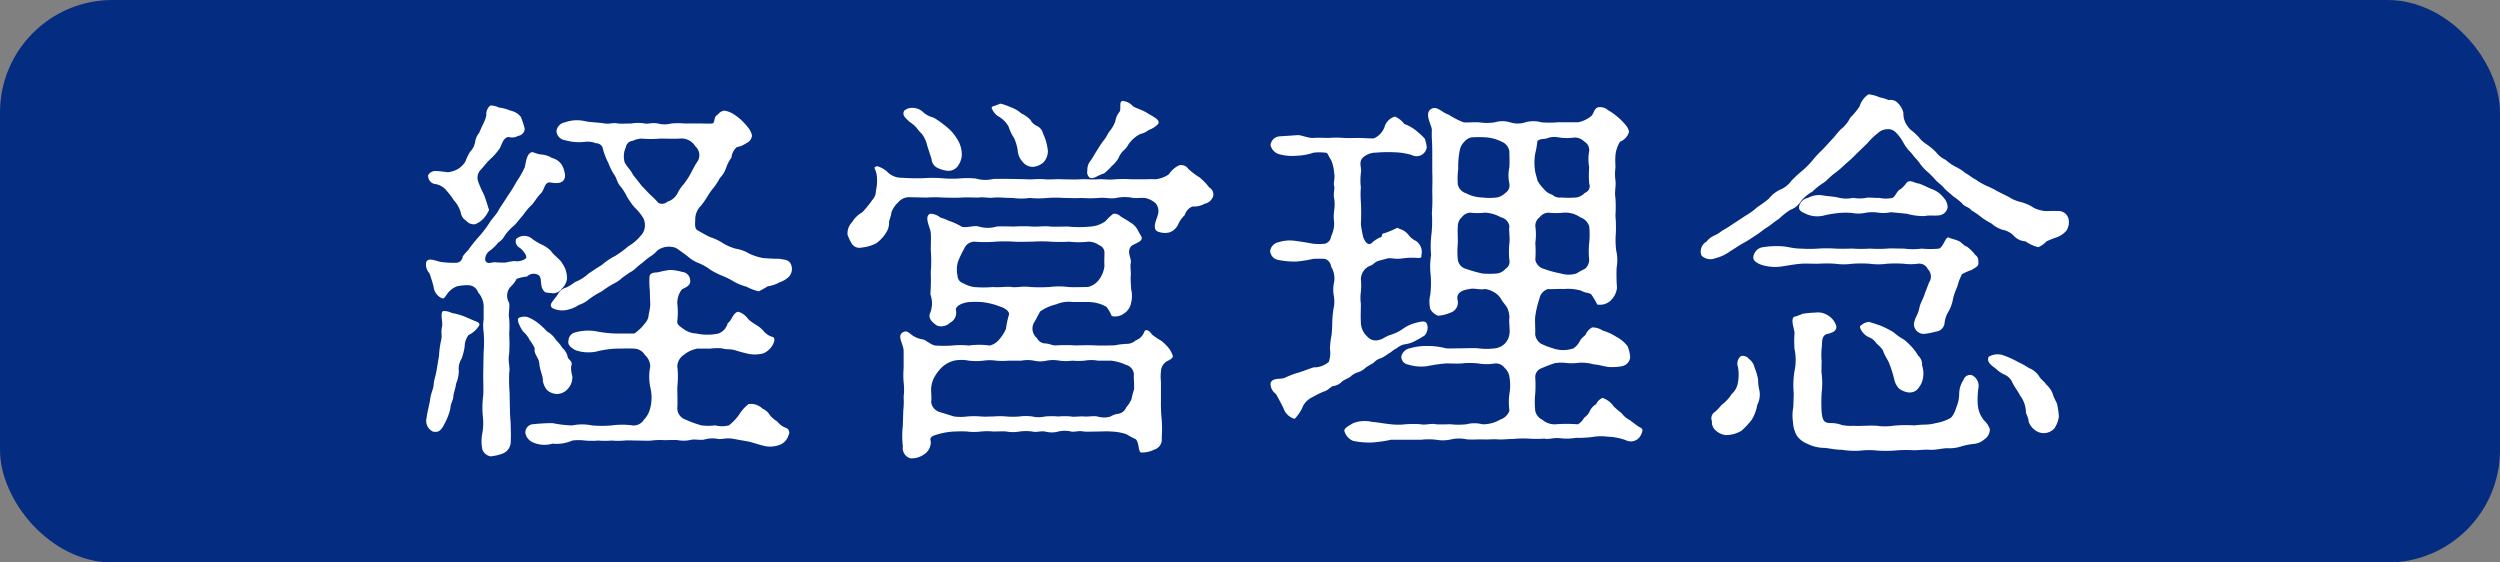
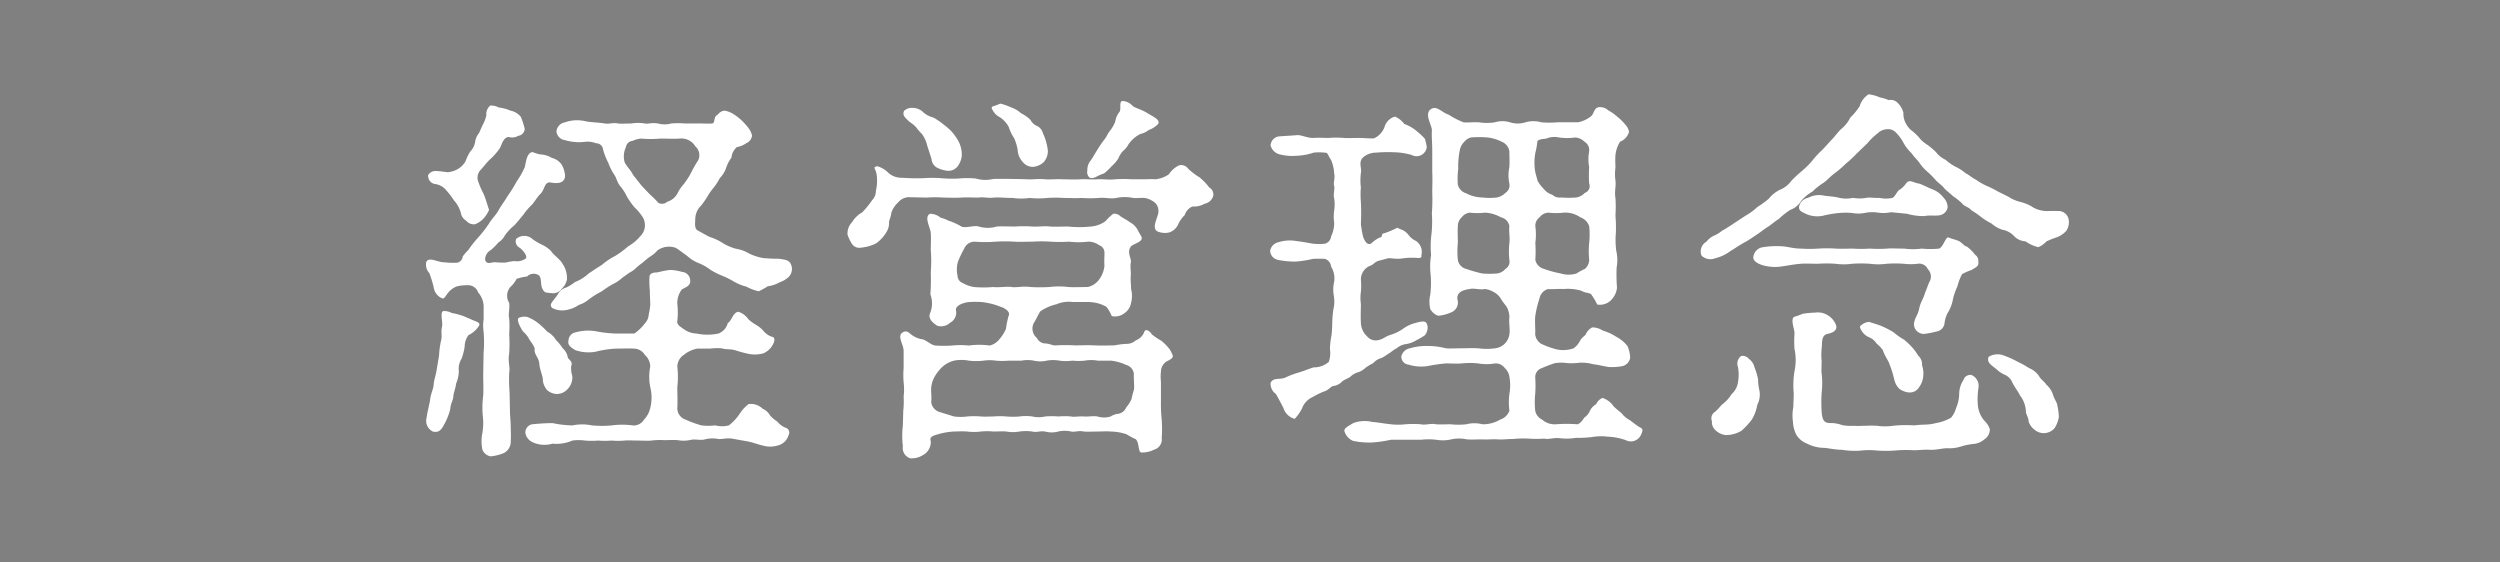
<svg xmlns="http://www.w3.org/2000/svg" id="philosophy_txt01.svg" width="200" height="45" viewBox="0 0 200 45">
  <rect x="0" y="0" width="200" height="45" fill="#808080" stroke="none" />
  <defs>
    <style>
      .cls-1 {
        fill: #042c80;
      }

      .cls-2 {
        fill: #fff;
        fill-rule: evenodd;
      }
    </style>
  </defs>
-   <rect id="長方形_20_濃いブルー" data-name="長方形 20_濃いブルー" class="cls-1" width="200" height="45" rx="9" ry="9" />
  <path id="経営理念_のコピー" data-name="経営理念 のコピー" class="cls-2" d="M554.78,536.88a6.106,6.106,0,0,0-1.085,0,2.017,2.017,0,0,1-1.054,0c-0.5-.093-0.837.062-1.054,0a3.186,3.186,0,0,0-1.085,0c-0.435,0-.776.031-1.055,0-0.434-.093-0.682.062-1.054,0-0.558-.093-1.209-0.093-1.581-0.186a2.866,2.866,0,0,0-1.612.093,0.811,0.811,0,0,0-.683.713,0.783,0.783,0,0,0,.683.713,3.942,3.942,0,0,0,1.674.124,1.831,1.831,0,0,1,.806.124,0.546,0.546,0,0,1,.558.465,5.233,5.233,0,0,0,.434,1.116,4.344,4.344,0,0,0,.465.93c0.217,0.31.186,0.528,0.465,0.9a3.791,3.791,0,0,1,.559.868,6.891,6.891,0,0,0,.589.837,4.193,4.193,0,0,1,.713.868,1.337,1.337,0,0,1,.124.713,1.182,1.182,0,0,1-.341.713,3.658,3.658,0,0,1-.992.837,7.557,7.557,0,0,1-1.055.776,5.156,5.156,0,0,0-1.054.713c-0.465.279-.713,0.465-1.054,0.682a3.363,3.363,0,0,1-1.085.682,4.349,4.349,0,0,1-.682.434,1.054,1.054,0,0,0-.683.527c-0.372.589-.775,0.806-0.465,1.116a1.757,1.757,0,0,0,1.3.124,2.4,2.4,0,0,0,.837-0.372,2.165,2.165,0,0,0,.744-0.4,6.613,6.613,0,0,1,1.085-.682,7.183,7.183,0,0,1,1.085-.682,3.148,3.148,0,0,0,.589-0.434c0.28-.186.435-0.31,0.528-0.372a2.1,2.1,0,0,0,.558-0.4,4.419,4.419,0,0,1,.5-0.4,6.16,6.16,0,0,1,.62-0.5,2.469,2.469,0,0,0,.589-0.5,1.583,1.583,0,0,1,1.457-.187c0.217,0.125.837,0.59,0.992,0.714a2.883,2.883,0,0,0,.9.527,4.281,4.281,0,0,1,.9.527,6.468,6.468,0,0,0,.93.465,6.468,6.468,0,0,1,.93.465,3.925,3.925,0,0,0,.992.4,3.68,3.68,0,0,0,.993.372,7.317,7.317,0,0,0,.713-0.4,2.571,2.571,0,0,0,.93-0.31,2.1,2.1,0,0,0,.744-0.434,0.912,0.912,0,0,0,.248-0.806c-0.124-.589-0.5-0.558-0.992-0.651a13.193,13.193,0,0,1-1.333-.062,4.645,4.645,0,0,1-1.055-.341,3.077,3.077,0,0,0-1.085-.4,3.941,3.941,0,0,1-1.023-.435,4.222,4.222,0,0,0-1.054-.5c-0.155-.062-0.744-0.4-0.93-0.5-0.279-.124-0.279-0.4-0.248-0.868a1.536,1.536,0,0,1,.465-1.147,7.1,7.1,0,0,0,.5-0.713,4.724,4.724,0,0,1,.5-0.713,4.748,4.748,0,0,0,.5-0.775,2.117,2.117,0,0,0,.5-0.807,2.987,2.987,0,0,1,.434-0.837,1.233,1.233,0,0,1,.434-0.837,1.818,1.818,0,0,0,.744-0.31,0.741,0.741,0,0,0,.465-0.62,1.577,1.577,0,0,0-.279-0.589,5.876,5.876,0,0,0-.589-0.651,4.331,4.331,0,0,0-.713-0.527,1.833,1.833,0,0,0-.62-0.218,0.726,0.726,0,0,0-.527.31c-0.4.187-.186,0.683-0.465,0.714-0.217.031-.744,0-1.085,0H554.78Zm-4,4.278c-0.155-.155-0.186-0.31-0.4-0.589a4.781,4.781,0,0,1-.4-0.558,1.74,1.74,0,0,1,.092-1.24,0.586,0.586,0,0,1,.528-0.5,2.2,2.2,0,0,1,.682-0.186,8.559,8.559,0,0,0,1.55,0c0.434,0,1.116.031,1.55,0a1.288,1.288,0,0,1,1.241.62,0.939,0.939,0,0,1,.217,1.147c-0.279.4-.527,0.93-0.651,1.147a6.349,6.349,0,0,1-.5.745,3.1,3.1,0,0,0-.5.744,1.37,1.37,0,0,1-.806.651,0.628,0.628,0,0,1-.713.093,7.073,7.073,0,0,0-.682-0.682l-0.651-.682Zm5.984,13.736a4.985,4.985,0,0,1,.961-0.031c0.4,0.124.62,0.031,1.085,0.155a9.693,9.693,0,0,0,1.178.31,2.6,2.6,0,0,0,1.086-.062,1.559,1.559,0,0,0,.806-0.806c0.124-.279.093-0.5-0.155-0.527a1.51,1.51,0,0,1-.682-0.5,2.577,2.577,0,0,0-.589-0.465,3.12,3.12,0,0,1-.59-0.434,1.565,1.565,0,0,0-.775-0.589c-0.434,0-.558.744-0.868,0.9a1.2,1.2,0,0,1-.744.837,4.225,4.225,0,0,1-1.767,0,1.824,1.824,0,0,1-.993-0.341c-0.4-.279-0.589-0.4-0.527-0.713a5.815,5.815,0,0,0,0-1.272,1.758,1.758,0,0,1,.341-1.178c0.093-.124.776-0.248,0.682-0.775a0.7,0.7,0,0,0-.651-0.651,3.647,3.647,0,0,0-.961-0.155,6.619,6.619,0,0,0-.961.186c-0.155.031-.62-0.031-0.682,0.341a7.363,7.363,0,0,0,.031,1.147c0,0.5.031,0.806,0.031,1.147a5.359,5.359,0,0,1-.124.745,1.094,1.094,0,0,1-.31.713,3.584,3.584,0,0,1-.837.806h-1.52a9.64,9.64,0,0,1-1.581-.186,3.8,3.8,0,0,0-1.612.093,0.691,0.691,0,0,0-.558.682c-0.062.248,0.062,0.465,0.558,0.744a3.233,3.233,0,0,0,1.612.124,8.041,8.041,0,0,1,1.581-.248c0.527,0,.962-0.031,1.52,0a1.025,1.025,0,0,1,.837.5,1.27,1.27,0,0,1,.434.93,4.185,4.185,0,0,0,0,1.644,3.4,3.4,0,0,1,0,1.674,1.951,1.951,0,0,1-.5.93,0.954,0.954,0,0,1-.9.465,6.063,6.063,0,0,0-1.675,0,8.946,8.946,0,0,1-1.581,0,3.873,3.873,0,0,0-1.581,0,8.84,8.84,0,0,1-1.582-.186c-0.4,0-1.023.031-1.612,0.093a0.664,0.664,0,0,0-.558.713,1.012,1.012,0,0,0,.558.714,2.243,2.243,0,0,0,1.612.124,3.12,3.12,0,0,0,1.582-.248,3.688,3.688,0,0,1,1.023,0,6.156,6.156,0,0,0,1.054,0,6.171,6.171,0,0,0,1.054,0,5.986,5.986,0,0,0,1.055,0c0.248-.032.651,0,1.054,0,0.248,0,.868.03,1.085,0a5.984,5.984,0,0,1,1.054-.032c0.341,0,.713-0.031,1.054,0a2.6,2.6,0,0,0,1.086-.031c0.31-.062.806,0.063,1.085-0.031a2.491,2.491,0,0,1,1.085-.031c0.279,0.031.651-.093,1.085-0.031l1.209,0.217c0.4,0.063.745,0.218,1.272,0.342a2.061,2.061,0,0,0,1.147,0,1.187,1.187,0,0,0,.9-0.838,0.4,0.4,0,0,0-.155-0.558,1.571,1.571,0,0,1-.744-0.527,2.469,2.469,0,0,1-.589-0.5,1.251,1.251,0,0,0-.589-0.527,1.342,1.342,0,0,0-1.117-.372,2.932,2.932,0,0,0-.713.775,3.91,3.91,0,0,1-.868.93,2.144,2.144,0,0,1-1.085,0,4.481,4.481,0,0,1-1.116,0,8.89,8.89,0,0,1-1.272-.465,0.953,0.953,0,0,1-.651-0.93c0.031-.465,0-0.992,0-1.674a7.283,7.283,0,0,0,0-1.644,1.134,1.134,0,0,1,.527-0.93,2.34,2.34,0,0,1,1.086-.5h0.961ZM534.255,541a0.656,0.656,0,0,0,.5.714,1.41,1.41,0,0,1,.961.527,5.7,5.7,0,0,1,.589.775,2.525,2.525,0,0,1,.558.992,0.905,0.905,0,0,0,.434.651,0.789,0.789,0,0,0,.713.279,1.892,1.892,0,0,0,.682-0.465,2.56,2.56,0,0,0,.434-0.682c-0.093-.248-0.279-0.93-0.434-1.271a7.342,7.342,0,0,1-.434-0.992,0.9,0.9,0,0,1,.186-0.931c0.186-.186.434-0.527,0.713-0.806a5.087,5.087,0,0,0,.807-0.9c0.155-.217.279-0.93,0.744-0.93a0.946,0.946,0,0,0,.744-0.093,0.6,0.6,0,0,0,.527-0.558,7,7,0,0,0-.31-0.961,1.417,1.417,0,0,0-.837-0.5,3.211,3.211,0,0,0-.93-0.248,1.28,1.28,0,0,0-.683-0.155,0.893,0.893,0,0,0-.31.776,2.886,2.886,0,0,1-.279.744c-0.093.186-.248,0.558-0.31,0.682a1.388,1.388,0,0,0-.31.713,1.444,1.444,0,0,1-.4.775,4.415,4.415,0,0,0-.372.775,1.712,1.712,0,0,1-.682.651,1.994,1.994,0,0,1-.744.217c-0.248-.031-0.651-0.093-0.868-0.093A0.693,0.693,0,0,0,534.255,541Zm2.821,11.287a5.714,5.714,0,0,0-.93-0.248,1.368,1.368,0,0,0-.682-0.156c-0.279.093-.031,0.9-0.093,1.21-0.124.527,0.031,0.744-.093,1.178a7.3,7.3,0,0,0-.155,1.178l-0.186,1.116c-0.093.589-.217,0.776-0.248,1.241,0,0.248-.248.744-0.279,1.178-0.031.248-.249,1.085-0.279,1.426a0.951,0.951,0,0,0,.5,1.116c0.434,0.093.651-.062,0.93-0.62a4.792,4.792,0,0,0,.465-1.209c0.031-.465.217-0.62,0.248-1.023,0-.217.155-0.527,0.217-0.993a2.765,2.765,0,0,0,.217-0.992,1.5,1.5,0,0,1,.217-0.992,4.856,4.856,0,0,0,.248-0.961,1.571,1.571,0,0,1,.31-0.93,2.012,2.012,0,0,0,.837-0.744c0.124-.217-0.124-0.31-0.372-0.4Zm4.775,1.24a2.133,2.133,0,0,1,.527.682,3.4,3.4,0,0,1,.4.651c-0.093.5,0.341,0.713,0.372,1.271,0.031,0.465.31,0.992,0.279,1.334a1.5,1.5,0,0,0,.341.744,1.244,1.244,0,0,0,.744.31,1.165,1.165,0,0,0,.931-0.434,1.338,1.338,0,0,0,.341-0.992,2.228,2.228,0,0,1-.093-0.807c0.186-.4-0.279-0.527-0.279-0.744a1.261,1.261,0,0,0-.4-0.682,3.674,3.674,0,0,0-.528-0.651,1.9,1.9,0,0,0-.713-0.682,6.2,6.2,0,0,0-.806-0.744,3.34,3.34,0,0,0-.806-0.434,1.184,1.184,0,0,0-.62.062C541.262,552.507,541.6,553.158,541.851,553.53Zm-3.163-.961a3.32,3.32,0,0,0,0,.961,10.435,10.435,0,0,1,0,1.705l-0.031,1.705c0,0.652.031,1.272,0,1.706a7.652,7.652,0,0,0-.031,1.674,4.61,4.61,0,0,1-.031,1.3,3.259,3.259,0,0,0,0,1.365,0.872,0.872,0,0,0,.651.527,3.735,3.735,0,0,0,1.024-.248,1.018,1.018,0,0,0,.589-0.993c0.031-.465,0-0.806,0-1.085,0-.465-0.062-0.9-0.062-1.24l-0.031-1.55a13.665,13.665,0,0,1-.031-1.551c0.093-.527-0.124-0.93,0-1.55a13.4,13.4,0,0,0,0-1.581,8.275,8.275,0,0,0,0-1.24c-0.093-.342.062-0.745,0-1.241a1.074,1.074,0,0,1,.093-1.271,2.209,2.209,0,0,0,.5-0.651,3.656,3.656,0,0,1,.837-0.186,0.738,0.738,0,0,1,.837-0.155c0.4,0.155.186,0.775,0.4,1.147,0.186,0.372.341,0.279,0.744,0.341a0.851,0.851,0,0,0,.807-0.372,1.353,1.353,0,0,0,.4-0.713,2,2,0,0,0-.372-1.3c-0.124-.279-0.745-0.713-0.9-0.992a2.486,2.486,0,0,0-.651-0.466,5,5,0,0,1-.806-0.465,0.986,0.986,0,0,0-1.333-.031,0.565,0.565,0,0,0,.248.683c0.217,0.124.744,0.713,0.5,0.9a1.256,1.256,0,0,1-.9.186,5.741,5.741,0,0,0-.713.124,7.554,7.554,0,0,1-.837-0.031c-0.155,0-.373.062-0.466,0.062a0.3,0.3,0,0,1-.31-0.341,0.864,0.864,0,0,1,.434-0.682,3.869,3.869,0,0,0,.621-0.621,1.363,1.363,0,0,0,.5-0.527,3.744,3.744,0,0,1,.775-0.837c0.341-.372.341-0.4,0.713-0.837a5.411,5.411,0,0,1,.713-0.837c0.155-.155.4-0.589,0.682-0.868,0.341-.341.279-0.868,0.713-0.9,0.124,0,1.21.31,1.241-.528a2.029,2.029,0,0,0-.279-0.9,1.3,1.3,0,0,0-.776-0.527,1.869,1.869,0,0,0-.9-0.279,2.513,2.513,0,0,1-.62-0.186c-0.5,0-.558.868-0.651,1.209a6.924,6.924,0,0,1-.651,1.148,10.891,10.891,0,0,1-.713,1.147c-0.279.465-.558,0.837-0.713,1.116-0.186.372-.558,0.713-0.776,1.085a9.214,9.214,0,0,1-.837,1.085,10.452,10.452,0,0,0-.837,1.055,3.94,3.94,0,0,0-.434.5,0.555,0.555,0,0,1-.434.5,6.314,6.314,0,0,1-1.054-.031c-0.527,0-1.209-.465-1.427-0.031a0.991,0.991,0,0,0,.249.9,10.343,10.343,0,0,1,.341,1.116,1.121,1.121,0,0,0,.682.9c0.155,0.031.186-.062,0.372-0.31a1.682,1.682,0,0,1,.806-0.651,3.922,3.922,0,0,1,.868-0.093,0.859,0.859,0,0,1,.837.589,1.723,1.723,0,0,1,.434,1.209v0.962Zm35.837-12.837a0.844,0.844,0,0,0,.434.682,2.456,2.456,0,0,0,.806.248,0.926,0.926,0,0,0,.837-0.341,1.7,1.7,0,0,0,.341-0.868,2.326,2.326,0,0,0-.434-1.426,3.537,3.537,0,0,0-.465-0.589,5.425,5.425,0,0,0-.589-0.5,5.82,5.82,0,0,0-.775-0.528,1.935,1.935,0,0,1-.9-0.5,1.245,1.245,0,0,0-.838-0.279,0.883,0.883,0,0,0-.62.248c-0.155.372,0.093,0.527,0.434,0.869a2.618,2.618,0,0,1,.558.465,3.547,3.547,0,0,0,.435.5,2.5,2.5,0,0,1,.434.961Zm4.9-4.217a0.13,0.13,0,0,0-.093.124,1.379,1.379,0,0,0,.5.651,2.127,2.127,0,0,1,.868.869,3.434,3.434,0,0,0,.434.9,4.162,4.162,0,0,1,.279.93,1.489,1.489,0,0,0,.372.93,1.049,1.049,0,0,0,.837.434,1.441,1.441,0,0,0,.868-0.372,1.36,1.36,0,0,0,.341-0.9,4.375,4.375,0,0,0-.4-1.426,0.876,0.876,0,0,0-.434-0.558,1.078,1.078,0,0,1-.558-0.5,2.652,2.652,0,0,0-.744-0.527,2.42,2.42,0,0,0-.868-0.5,4.16,4.16,0,0,0-.806-0.279A4.52,4.52,0,0,1,579.424,535.515Zm7.565,5.116a0.585,0.585,0,0,0,.186.589c0.372,0.124.527-.155,1.147-0.341a5.269,5.269,0,0,0,.62-0.589,2.645,2.645,0,0,0,.528-0.62,1.907,1.907,0,0,1,.372-0.589,1.713,1.713,0,0,0,.434-0.527,2.516,2.516,0,0,1,.961-0.837,1.527,1.527,0,0,0,.651-0.31,1.94,1.94,0,0,0,.775-0.5c0.155-.341-0.4-0.558-0.9-0.869-0.372-.248-1.054-0.434-1.147-0.558a1.194,1.194,0,0,0-.837-0.4c-0.279.093-.062,0.62-0.217,0.869a1.59,1.59,0,0,0-.342.775,2.772,2.772,0,0,1-.4.713c-0.186.217-.217,0.372-0.434,0.682a7.053,7.053,0,0,0-.558.806c-0.279.434-.31,0.527-0.558,0.9A1.157,1.157,0,0,0,586.989,540.631Zm0.217,10.542a2.823,2.823,0,0,1,1.3.372,2.92,2.92,0,0,1,.434.745,1.191,1.191,0,0,0,.993-0.217,1.271,1.271,0,0,0,.558-0.869,2.129,2.129,0,0,0,0-1.054c0-.248-0.062-0.775-0.031-1.054,0.031-.372-0.062-0.775,0-1.054,0.093-.341-0.341-0.837,0-1.3,0.155-.248,1.085-0.372.837-0.837-0.062-.124-0.155-0.248-0.279-0.5a1.486,1.486,0,0,0-.62-0.62c-0.248-.186-0.558-0.341-0.744-0.465a0.709,0.709,0,0,0-.59-0.217,3.907,3.907,0,0,0-.62.589,2.291,2.291,0,0,1-1.178.434,8.993,8.993,0,0,1-1.829,0c-0.5,0-1.116.031-1.427,0-0.465-.062-0.961.031-1.426,0a10.941,10.941,0,0,0-1.426,0c-0.341,0-1.116-.031-1.426,0a2.483,2.483,0,0,1-1.427,0c-0.372-.124-1.054.155-1.395,0a4.69,4.69,0,0,0-1.023-.465,3.171,3.171,0,0,0-.651-0.248,1.292,1.292,0,0,0-.837-0.31c-0.5.248,0.031,1.116,0.062,1.519,0.031,0.465,0,1.055,0,1.364a11.617,11.617,0,0,1,0,1.8,17.232,17.232,0,0,1-.031,1.767,2.085,2.085,0,0,1-.031,1.52c-0.062.155-.155,0.527,0.589,0.992a1.04,1.04,0,0,0,1.023-.248,0.9,0.9,0,0,0,.465-0.993c-0.062-.341.5-0.589,0.992-0.651a6.7,6.7,0,0,1,1.116,0,5.585,5.585,0,0,1,1.458.372c0.341,0.093.806,0.4,0.651,0.713a6.979,6.979,0,0,0-.217,1.055,3.229,3.229,0,0,1-.558.868,1.38,1.38,0,0,1-.744.465,6.021,6.021,0,0,0-1.675,0,6.369,6.369,0,0,0-1.333,0,9.423,9.423,0,0,1-1.333,0c-0.341-.031-0.775-0.465-1.054-0.5a1.849,1.849,0,0,1-.683-0.248c-0.341-.186-0.5-0.527-0.868-0.31-0.5.279,0.062,0.961,0.062,1.488v1.364a7.051,7.051,0,0,0,0,1.148,4.725,4.725,0,0,1,0,1.147,6.793,6.793,0,0,1-.031,1.147c0,0.248-.031.93-0.031,1.147a7.089,7.089,0,0,0,0,1.674,0.857,0.857,0,0,0,.589.962,1.649,1.649,0,0,0,1.055-.279,1.17,1.17,0,0,0,.589-1.086c-0.124-.341.155-0.434,0.589-0.558a5.449,5.449,0,0,1,1.271-.217c0.155,0,.62-0.031,1.054,0a4.168,4.168,0,0,0,1.085,0,5.416,5.416,0,0,1,1.024,0c0.217,0,.837-0.031,1.023,0a3,3,0,0,0,1.054,0,3.751,3.751,0,0,1,1.023,0c0.341,0.093.589-.062,1.023,0a2,2,0,0,0,1.055,0,2.262,2.262,0,0,1,1.023,0c0.341,0.062.558-.093,1.023,0,0.217,0.031.806,0,1.085,0,0.31,0,.806-0.031,1.054,0a4.206,4.206,0,0,1,1.272.217,6.582,6.582,0,0,0,.744.4c0.279,0.279.186,0.962,0.4,1.055a2.048,2.048,0,0,0,1.054-.217,0.848,0.848,0,0,0,.62-0.931,10.146,10.146,0,0,0,0-1.457,12.7,12.7,0,0,1-.062-1.519v-1.52a3.767,3.767,0,0,1,0-.837,0.978,0.978,0,0,1,.589-0.868c0.186-.093.434-0.248,0.341-0.434a2.106,2.106,0,0,0-.279-0.527,3.875,3.875,0,0,0-.62-0.62,5.973,5.973,0,0,1-.744-0.5c-0.155-.248-0.5-0.527-0.62-0.217a1.128,1.128,0,0,1-.682.682,1.072,1.072,0,0,1-.651.279,5.74,5.74,0,0,0-1.055.124c-0.527,0-.93.031-1.55,0-0.589-.031-1.147,0-1.581,0a12.917,12.917,0,0,0-1.55,0c-0.248.031-.528-0.155-0.869-0.155a0.772,0.772,0,0,1-.651-0.434,0.985,0.985,0,0,1-.248-1.209c0.155-.217.4-0.775,0.527-0.93a3.708,3.708,0,0,1,1.272-.559,2.513,2.513,0,0,1,1.3-.186h1.395Zm-6.263-1.209c-0.341-.062-1.116.062-1.488,0a8.632,8.632,0,0,1-1.551,0,2.674,2.674,0,0,1-.868-0.31,0.637,0.637,0,0,1-.434-0.589,2.294,2.294,0,0,1,.031-1.116,8.311,8.311,0,0,1,.5-1.054,0.9,0.9,0,0,1,.806-0.559,10.4,10.4,0,0,0,1.706,0,11.73,11.73,0,0,1,1.488,0c0.527,0.031.868,0,1.457,0a11.207,11.207,0,0,1,1.458,0,11.811,11.811,0,0,0,1.488,0,6.226,6.226,0,0,0,1.519,0,1.434,1.434,0,0,1,.868.279,0.635,0.635,0,0,1,.434.59c0,0.31-.031.806,0,1.054a2.227,2.227,0,0,1-.434,1.116,1.54,1.54,0,0,1-.9.589c-0.372,0-1.24.031-1.55,0a6.183,6.183,0,0,0-1.52,0,12.405,12.405,0,0,1-1.519,0C581.842,549.871,581.284,550.026,580.943,549.964Zm-5.829,9.984a0.953,0.953,0,0,1-.62-0.775c0.062-.434-0.062-0.961.031-1.364a2.1,2.1,0,0,1,.217-0.621,3.491,3.491,0,0,1,.465-0.651,2.216,2.216,0,0,1,1.116-.682,3.009,3.009,0,0,1,1.178,0,4.931,4.931,0,0,0,1.179,0,3.514,3.514,0,0,1,.992,0,5.612,5.612,0,0,0,1.023,0h1.023a2.667,2.667,0,0,1,.992,0,2.262,2.262,0,0,0,1.023,0,2.829,2.829,0,0,1,1.024,0,3.767,3.767,0,0,0,1.023,0,5.276,5.276,0,0,0,.992,0,2.974,2.974,0,0,1,1.054,0h1.054a4.007,4.007,0,0,1,1.21.341,0.838,0.838,0,0,1,.62.713c-0.031.372,0.062,1.055,0,1.3a4.79,4.79,0,0,0-.186.713,2.835,2.835,0,0,1-.434.682,0.807,0.807,0,0,1-.62.5,1.447,1.447,0,0,0-.621.217,1.744,1.744,0,0,1-1.054,0c-0.341-.062-0.775.031-1.085,0-0.341-.031-0.837.062-1.023,0a5.5,5.5,0,0,0-1.023,0,6,6,0,0,0-1.055,0,2.251,2.251,0,0,1-1.023,0,3.72,3.72,0,0,0-1.023,0,5.984,5.984,0,0,1-1.054,0,5.635,5.635,0,0,0-1.023,0c-0.372,0-.682.031-1.024,0a6.294,6.294,0,0,0-1.085,0,4,4,0,0,1-1.054,0Zm15.441-18.6a10.018,10.018,0,0,0-1.365,0c-0.527.062-.837-0.031-1.4,0-0.5.032-.93-0.031-1.364,0-0.558.032-.961,0-1.4,0-0.527-.031-1.024.032-1.4,0-0.589-.062-1.085.032-1.395,0a62.1,62.1,0,0,0-2.759-.031,2.663,2.663,0,0,1-1.4-.031,7.051,7.051,0,0,0-1.395,0,9.751,9.751,0,0,1-1.4-.03,9.83,9.83,0,0,0-1.364,0,16.241,16.241,0,0,1-1.737-.032,1.578,1.578,0,0,1-1.116-.4,1.957,1.957,0,0,0-.9-0.527c-0.434.155-.031,0.093,0,0.992a3.482,3.482,0,0,1-.093.993,1.019,1.019,0,0,1-.279.713,7.8,7.8,0,0,1-.806.992,2.161,2.161,0,0,0-.806.775,1.308,1.308,0,0,0-.373,1.023,3.731,3.731,0,0,0,.341.713,0.717,0.717,0,0,0,.776.311,3.284,3.284,0,0,0,1.178-.342,3.013,3.013,0,0,0,.837-0.93,1.33,1.33,0,0,0,.186-0.744c0-.186.155-0.434,0.186-0.775a1.949,1.949,0,0,1,.527-0.806,1.175,1.175,0,0,1,.837-0.434l1.458,0.031a9.872,9.872,0,0,1,1.364,0c0.31,0,.9.031,1.395,0,0.558-.031.868,0,1.364,0,0.528-.062.776,0.062,1.272,0,0.465-.031.9,0.031,1.488,0.031a4.989,4.989,0,0,0,1.364,0,6.991,6.991,0,0,0,1.395,0,10.018,10.018,0,0,1,1.365,0c0.434,0,.806.031,1.395,0a9.968,9.968,0,0,0,1.364,0c0.465-.062.961,0.093,1.4,0a3.345,3.345,0,0,1,1.364,0c0.248,0.031.744-.031,0.93,0a1.769,1.769,0,0,1,.868.434,0.978,0.978,0,0,1,.155.961c-0.062.279-.5,1.116,0.031,1.3a1.522,1.522,0,0,0,.9.062,1.194,1.194,0,0,0,.682-0.589,2.515,2.515,0,0,1,.559-0.806,1.055,1.055,0,0,1,.62-0.682,1.678,1.678,0,0,0,.961-0.217,0.9,0.9,0,0,0,.682-0.589,0.629,0.629,0,0,0-.31-0.713,4.486,4.486,0,0,0-.775-0.807,5.734,5.734,0,0,1-.9-0.682,0.676,0.676,0,0,0-.745-0.279,2,2,0,0,0-.806.713,2.316,2.316,0,0,1-1.085.4c-0.4-.031-0.527,0-0.93,0h-0.961Zm32.27-.558a4.337,4.337,0,0,1,0-1.55,5.764,5.764,0,0,0,.155-0.868c0-.217.4-0.248,0.714-0.279a1.668,1.668,0,0,1,1.023-.093,4.544,4.544,0,0,0,1.3,0,1.182,1.182,0,0,1,.744.341,0.775,0.775,0,0,1,.372.744,3.619,3.619,0,0,0,0,1.3,8.939,8.939,0,0,0,0,1.3,0.563,0.563,0,0,1-.341.745,1.222,1.222,0,0,1-.682.372,8.174,8.174,0,0,1-1.24,0,0.832,0.832,0,0,1-.682-0.217,1.353,1.353,0,0,1-.682-0.465,2.962,2.962,0,0,1-.5-0.651Zm4.31,5.643a6.665,6.665,0,0,0,0,1.365,0.982,0.982,0,0,1-.341.713,6.172,6.172,0,0,0-.682.372,2.1,2.1,0,0,1-1.24,0,8.4,8.4,0,0,1-1.364-.372,0.948,0.948,0,0,1-.683-0.713,9.956,9.956,0,0,0,0-1.365,4.748,4.748,0,0,0,0-1.333,0.841,0.841,0,0,1,.341-0.713,0.947,0.947,0,0,1,.683-0.372,5.521,5.521,0,0,0,1.24,0,2.093,2.093,0,0,1,1.333.372,1.136,1.136,0,0,1,.713.713A6.369,6.369,0,0,1,627.135,546.429Zm-6.387-7.348c0,0.279.031,0.837,0,1.3a3.069,3.069,0,0,0,0,1.3,0.719,0.719,0,0,1-.31.745,1.359,1.359,0,0,1-.682.372,4.984,4.984,0,0,1-1.178,0,2.914,2.914,0,0,1-1.3-.341,0.957,0.957,0,0,1-.651-0.682,6.015,6.015,0,0,1,.031-1.272,6.688,6.688,0,0,1,.124-1.488,1.254,1.254,0,0,1,.372-0.682,0.93,0.93,0,0,1,.558-0.341,8.292,8.292,0,0,1,1.241,0,3.393,3.393,0,0,1,1.178.341A1.008,1.008,0,0,1,620.748,539.081Zm0,8.713a0.66,0.66,0,0,1-.31.713,1.078,1.078,0,0,1-.682.372,7.469,7.469,0,0,1-1.178,0,11.814,11.814,0,0,1-1.3-.372,0.883,0.883,0,0,1-.651-0.713,6.665,6.665,0,0,1,0-1.365c0-.5-0.031-1.023,0-1.333a0.953,0.953,0,0,1,.31-0.713,0.936,0.936,0,0,1,.651-0.372,5.2,5.2,0,0,0,1.21,0,2.843,2.843,0,0,1,1.271.372,0.87,0.87,0,0,1,.682.713c-0.062.31,0.062,0.961,0,1.333A6.678,6.678,0,0,0,620.748,547.794Zm3.814-11.007a8.188,8.188,0,0,1-1.241,0,2.319,2.319,0,0,0-1.3,0,2,2,0,0,1-1.209,0,2.11,2.11,0,0,0-1.24,0,4.155,4.155,0,0,1-1.24,0c-0.4-.031-0.931.031-1.241,0a6.368,6.368,0,0,1-1.209-.621c-0.527-.155-0.9-0.713-1.364-0.465-0.651.373,0.062,1.334,0.031,1.737-0.031.5,0.031,0.961,0.031,1.643v1.674c0.031,0.651,0,1.024,0,1.644a15.085,15.085,0,0,1-.031,1.674,9.636,9.636,0,0,1-.031,1.643,7.411,7.411,0,0,0-.031,1.675,5.876,5.876,0,0,0-.031,1.643,8.293,8.293,0,0,1-.031,1.519,2.476,2.476,0,0,0,0,1.178,1.175,1.175,0,0,0,.62.527,3,3,0,0,0,.992-0.248,0.847,0.847,0,0,0,.558-1.054c-0.093-.62.527-0.775,0.992-0.837,0.31-.093.807,0.093,1.21,0a1.762,1.762,0,0,1,.651.217,1.506,1.506,0,0,1,.62.558c0.155,0.279.372,0.5,0.5,0.713a2.029,2.029,0,0,1,.186.745c-0.062.4,0.062,1.054,0,1.364a1.3,1.3,0,0,1-1.147,1.147,5.019,5.019,0,0,1-1.364,0c-0.5-.031-0.931,0-1.3,0-0.527,0-.992.031-1.271,0a5.794,5.794,0,0,0-1.457-.186,4.692,4.692,0,0,0-1.427.186,0.856,0.856,0,0,0-.682.651,0.632,0.632,0,0,0,.558.651,3.416,3.416,0,0,0,1.52.124,13.258,13.258,0,0,1,1.488-.217c0.4,0,.961.031,1.271,0a6.1,6.1,0,0,1,1.3,0,4.02,4.02,0,0,0,1.364,0,0.891,0.891,0,0,1,.775.372,1.16,1.16,0,0,1,.372.713,3.827,3.827,0,0,1,0,1.334,5.012,5.012,0,0,0,0,1.364,1.166,1.166,0,0,1-.744.713,2.652,2.652,0,0,1-1.426.372,2.513,2.513,0,0,0-1.272,0,5.615,5.615,0,0,1-1.271,0c-0.279,0-.806.031-1.178,0-0.4-.093-0.837.093-1.209,0a7.88,7.88,0,0,0-1.21,0,4.989,4.989,0,0,1-1.178,0c-0.62-.062-1.023-0.155-1.488-0.186a2.6,2.6,0,0,0-1.519.093c-0.465.279-.807,0.434-0.683,0.713a1.189,1.189,0,0,0,.683.713,6.363,6.363,0,0,0,1.519.124,10,10,0,0,0,1.488-.217h2.419a5.133,5.133,0,0,1,1.209,0,3.081,3.081,0,0,0,1.209-.031,2.787,2.787,0,0,1,1.24,0c0.465,0.031.775,0,1.241,0,0.341,0.031.93-.031,1.209,0,0.5,0.031.713-.031,1.24-0.031a8.485,8.485,0,0,1,1.24-.031,8.671,8.671,0,0,0,1.271,0c0.342,0.093.714-.093,1.272-0.031a4.453,4.453,0,0,0,1.271-.031,8.942,8.942,0,0,0,1.271-.062,4.1,4.1,0,0,1,1.24-.031,4.765,4.765,0,0,1,1.458.279,0.893,0.893,0,0,0,1.24-.465c0.186-.4.093-0.465-0.155-0.589-0.124-.062-0.434-0.31-0.775-0.558a1.938,1.938,0,0,1-.651-0.558,7.123,7.123,0,0,1-.62-0.527,1.718,1.718,0,0,0-.9-0.682,0.968,0.968,0,0,0-.5.5,1.23,1.23,0,0,0-.5.527,1.256,1.256,0,0,1-.465.558,1.361,1.361,0,0,1-.5.527,11.574,11.574,0,0,0-1.8,0,1.523,1.523,0,0,1-1.055-.372,1.01,1.01,0,0,1-.558-0.713,6.616,6.616,0,0,1,0-1.364,9.552,9.552,0,0,0,0-1.334,0.751,0.751,0,0,1,.527-0.713,10.629,10.629,0,0,1,1.055-.4,3.5,3.5,0,0,1,.992,0,4.9,4.9,0,0,0,.961-0.031,3.527,3.527,0,0,1,1.116.124c0.527,0.062.651,0.124,1.209,0.217a4.5,4.5,0,0,0,1.086-.062,0.825,0.825,0,0,0,.651-0.682,2.593,2.593,0,0,0-.217-0.93,2.748,2.748,0,0,0-.9-0.744,4.121,4.121,0,0,0-1.086-.5,1.5,1.5,0,0,0-.837-0.248,1.11,1.11,0,0,0-.5.527c-0.062.155-.279,0.217-0.465,0.527a1.615,1.615,0,0,1-.527.62,2.484,2.484,0,0,1-1.643,0,6.18,6.18,0,0,1-.962-0.372,1.018,1.018,0,0,1-.465-0.775c0.031-.31-0.031-0.9,0-1.364a7.779,7.779,0,0,1,.341-1.458,0.985,0.985,0,0,1,.683-0.775c0.279,0.031.93-.031,1.24,0a3.827,3.827,0,0,1,1.395.124c0.4,0.217.589,0.155,0.806,0.279a4.911,4.911,0,0,1,.5.837,1.265,1.265,0,0,0,.993-0.248,1.671,1.671,0,0,0,.589-1.085,14.122,14.122,0,0,1-.031-1.612,3.327,3.327,0,0,0-.031-1.364,6.9,6.9,0,0,1-.031-1.4,10.6,10.6,0,0,0-.031-1.395,10.941,10.941,0,0,0,0-1.426c-0.093-.5.062-0.93,0-1.4a3.768,3.768,0,0,1,0-1.023c0-.217-0.031-0.558,0-0.992a2.435,2.435,0,0,1,.372-1.085,1.194,1.194,0,0,0,.713-0.775A1.023,1.023,0,0,0,630.05,537a4.307,4.307,0,0,0-.651-0.651,4.248,4.248,0,0,0-.744-0.527,0.942,0.942,0,0,0-.652-0.249c-0.5-.031-0.465.558-0.744,0.745a2.377,2.377,0,0,1-1.023.465h-1.674Zm-13.55,10.883c0.248-.062.62,0.093,1.178,0a5.774,5.774,0,0,1,1.272-.031c0.217,0,.279-0.062.248-0.217a1.066,1.066,0,0,0-.434-1.148,1.541,1.541,0,0,1-.559-0.434,1.443,1.443,0,0,0-.5-0.434,4.548,4.548,0,0,1-.434-0.186,7.446,7.446,0,0,1-1.023.434c-0.341.031-.093,0.341-0.372,0.341a2.716,2.716,0,0,0-.713.5c-0.248.093-.434-0.062-0.62-0.527-0.093-.372-0.155-0.806-0.186-1.023a17.366,17.366,0,0,0,0-1.8,6.981,6.981,0,0,1,0-1.147,4.673,4.673,0,0,1,0-1.148c0.093-.434-0.217-0.837.155-1.24a1.558,1.558,0,0,1,1.054-.4,11.069,11.069,0,0,1,1.426-.031,5.509,5.509,0,0,1,1.427.217,0.822,0.822,0,0,0,1.209-.62,3.477,3.477,0,0,0-.155-0.682,4.826,4.826,0,0,0-.558-0.527,3.262,3.262,0,0,0-1.086-.651,1.817,1.817,0,0,0-.744-0.589,1.2,1.2,0,0,0-.837.837,1.6,1.6,0,0,1-.837.9c-0.279.031-.868-0.031-1.209-0.031-0.372,0-.93.031-1.21,0a7.867,7.867,0,0,0-1.209,0c-0.434,0-.713-0.031-1.209,0s-1.023-.279-1.364-0.217l-1.395.093a0.775,0.775,0,0,0-.683.713,0.993,0.993,0,0,0,.683.713,3.971,3.971,0,0,0,1.395.124,4.641,4.641,0,0,0,1.364-.248,4.123,4.123,0,0,1,.9,0c0.279,0,.217.186,0.5,0.589a3.089,3.089,0,0,1,.248,1.085c0.093,0.373-.093.745,0,0.993,0.062,0.186-.093.713,0,0.992a3.259,3.259,0,0,1,0,.961,3.5,3.5,0,0,0,0,.992,2.435,2.435,0,0,1-.248,1.085,0.667,0.667,0,0,1-.5.589,4.659,4.659,0,0,1-.93,0c-0.372-.062-0.837-0.155-1.364-0.217a2.968,2.968,0,0,0-1.4.093,0.837,0.837,0,0,0-.682.714,0.783,0.783,0,0,0,.682.713,6.692,6.692,0,0,0,1.4.124,9.631,9.631,0,0,0,1.364-.217,9.283,9.283,0,0,1,.93,0,0.712,0.712,0,0,1,.5.62,1.8,1.8,0,0,1,.248,1.209,2.758,2.758,0,0,0-.031,1.116,2.607,2.607,0,0,1-.031,1.085,8.914,8.914,0,0,0-.093,1.055,9.655,9.655,0,0,1-.062,1.054,6.484,6.484,0,0,0-.124,1.054,2.141,2.141,0,0,1-.093,1.054,1.816,1.816,0,0,1-1.209.434c-0.31.093-.682,0.248-1.147,0.4a6.8,6.8,0,0,0-1.085.4c-0.372.217-.993-0.031-1.21,0.435a0.981,0.981,0,0,0,.434.9c0.062,0.124.342,0.62,0.59,1.116a1.3,1.3,0,0,0,.9.868,3.5,3.5,0,0,0,.589-0.837,1.58,1.58,0,0,1,.837-0.9,7.555,7.555,0,0,1,.868-0.434c0.465-.124.589-0.465,0.868-0.465a1.189,1.189,0,0,0,.651-0.372c0.218-.155.373-0.187,0.621-0.342a1.5,1.5,0,0,1,.62-0.372,1.494,1.494,0,0,0,.62-0.372,6.559,6.559,0,0,1,.62-0.372,1.289,1.289,0,0,1,.651-0.4,3.982,3.982,0,0,0,.589-0.372c0.155-.062.341-0.279,0.62-0.4a1.389,1.389,0,0,1,.744-0.341,2.245,2.245,0,0,0,.838-0.31,5.552,5.552,0,0,0,.682-0.4,1,1,0,0,0,.217-0.682c-0.062-.4-0.186-0.527-0.93-0.31a2.889,2.889,0,0,0-1.024.465,3.466,3.466,0,0,1-1.023.5c-0.4.124-.589,0.341-0.9,0.4a0.9,0.9,0,0,1-.961-0.279,1.539,1.539,0,0,1-.5-1.178c-0.031-.279,0-1.024,0-1.427a3.32,3.32,0,0,1,0-.961,5.291,5.291,0,0,0,0-.992,1.19,1.19,0,0,1,.713-1.085c0.31-.093.341-0.279,0.682-0.4Zm48.177,13.673a1.677,1.677,0,0,0-.465-0.713,2.222,2.222,0,0,1-.5-1.24,6,6,0,0,1,.062-1.426,0.954,0.954,0,0,0-.558-0.962,0.565,0.565,0,0,0-.652.4,1.994,1.994,0,0,0-.341,1.055,2.913,2.913,0,0,1-.248,1.178,2,2,0,0,1-.4.775,3.491,3.491,0,0,1-1.209.434,3.634,3.634,0,0,1-.837.124,7.679,7.679,0,0,0-.9.062,10.252,10.252,0,0,0-1.706.031,4.343,4.343,0,0,1-1.271,0,9.283,9.283,0,0,0-.93,0c-0.279,0-.62.031-0.93,0a3.418,3.418,0,0,1-.961-0.062,2.469,2.469,0,0,0-.9-0.155c-0.527,0-.651-0.217-0.713-0.9a12.414,12.414,0,0,1,0-1.519,6.484,6.484,0,0,0,0-1.551c-0.031-.124,0-0.744,0-0.992a5.23,5.23,0,0,1,0-.992c0.062-.434-0.062-1.054.465-1.178,0.124-.031.869-0.155,0.683-0.713a1.548,1.548,0,0,0-.652-0.775,1.463,1.463,0,0,0-.992-0.218,8.476,8.476,0,0,0-1.023.094,4.961,4.961,0,0,1-.682.248c-0.31.186,0.031,0.992,0.031,1.3a8.65,8.65,0,0,0,0,1.271,4.242,4.242,0,0,1,0,1.767,6.854,6.854,0,0,0-.062,1.768c0,0.279-.031.868-0.031,1.085a3.636,3.636,0,0,0-.031,1.209,2.541,2.541,0,0,0,.279,1.054,1.756,1.756,0,0,0,.837.683,3.12,3.12,0,0,0,1.24.34c0.434,0,.93.156,1.551,0.156a6.366,6.366,0,0,0,1.55.062,5.79,5.79,0,0,1,1.271,0,10.448,10.448,0,0,0,1.395,0,10.464,10.464,0,0,1,1.427-.031c0.31,0.031.868-.062,1.395-0.031,0.5,0.031.992-.124,1.395-0.124a2.985,2.985,0,0,0,1.054-.124,5.39,5.39,0,0,1,1.024-.217,1.488,1.488,0,0,0,.9-0.373A0.964,0.964,0,0,0,659.189,561.343Zm5.519-.992a5.206,5.206,0,0,0-.124-0.93c0-.186-0.248-0.5-0.341-0.837a1.832,1.832,0,0,0-.527-0.806c-0.186-.279-0.465-0.434-0.589-0.682a1.742,1.742,0,0,0-.807-0.652,7.282,7.282,0,0,0-.9-0.5,7.555,7.555,0,0,0-1.271-.558,1.4,1.4,0,0,0-1.054.155c-0.186.434,0.186,0.651,0.62,0.992a2.182,2.182,0,0,0,.713.465,1.228,1.228,0,0,1,.527.528c0.155,0.372.527,0.837,0.651,1.116a2.28,2.28,0,0,1,.465,1.24c-0.031.217,0.217,0.5,0.217,0.837a1.36,1.36,0,0,0,.465.651,1.134,1.134,0,0,0,1.613-.124A2.26,2.26,0,0,0,664.708,560.351Zm-4.9-18.045a7.555,7.555,0,0,0-.868-0.434,5.02,5.02,0,0,1-.868-0.5c-0.372-.187-0.621-0.435-0.807-0.5a3.617,3.617,0,0,0-.806-0.527,3.613,3.613,0,0,1-.806-0.558,2.016,2.016,0,0,1-.775-0.62,5.394,5.394,0,0,0-.837-0.682,2.065,2.065,0,0,1-.527-0.5,5.071,5.071,0,0,0-.682-0.62,2.019,2.019,0,0,1-.465-0.713,1.572,1.572,0,0,1-.094-0.621,1.642,1.642,0,0,0-.434-0.775,0.772,0.772,0,0,0-.744-0.248,3.32,3.32,0,0,0-.713-0.217,2.98,2.98,0,0,0-.9-0.248,1.755,1.755,0,0,0-.713.961,5.178,5.178,0,0,1-.744.9,2.675,2.675,0,0,1-.713.9c-0.248.217-.5,0.589-0.776,0.868-0.341.372-.651,0.713-0.775,0.837a7.344,7.344,0,0,0-.775.837,6.949,6.949,0,0,1-.837.837,9.552,9.552,0,0,0-.837.776,2.081,2.081,0,0,1-.9.713,2.564,2.564,0,0,0-.9.713,7.814,7.814,0,0,1-.93.682,4.867,4.867,0,0,1-.93.682l-0.992.651c-0.31.217-.775,0.5-0.9,0.558a2.592,2.592,0,0,1-.589.372,1.576,1.576,0,0,0-.651.5,0.9,0.9,0,0,0-.4,1.117,1.022,1.022,0,0,0,1.086.217,3.41,3.41,0,0,0,1.24-.589c0.279-.155.651-0.434,1.116-0.683,0.4-.217.589-0.372,0.93-0.589s0.62-.465.93-0.651c0.155-.093.559-0.434,0.9-0.651a5.687,5.687,0,0,1,.9-0.713,1.678,1.678,0,0,0,.868-0.713,3.193,3.193,0,0,1,.9-0.744,4.932,4.932,0,0,1,.9-0.713c0.31-.218.527-0.5,0.868-0.745a8.5,8.5,0,0,0,.9-0.775,9.2,9.2,0,0,0,.868-0.806l0.868-.837a5.15,5.15,0,0,1,.837-0.806,1.094,1.094,0,0,1,.713-0.31,0.844,0.844,0,0,1,.744.279,3.437,3.437,0,0,1,.589.806,3.3,3.3,0,0,0,.621.806c0.248,0.341.372,0.434,0.62,0.744a3.618,3.618,0,0,0,.651.744,7.073,7.073,0,0,1,.682.682c0.248,0.279.465,0.373,0.682,0.652,0.217,0.248.465,0.4,0.682,0.62a6.178,6.178,0,0,1,.744.589c0.186,0.279.589,0.31,0.745,0.558a6.55,6.55,0,0,1,.806.558,5.38,5.38,0,0,0,.806.5,2.46,2.46,0,0,0,.868.5,1.684,1.684,0,0,1,.9.465,1.361,1.361,0,0,0,.961.465,2.866,2.866,0,0,0,1.024.466,1.962,1.962,0,0,0,.651-0.466,8.49,8.49,0,0,1,.868-0.341,1.966,1.966,0,0,0,.713-0.5,1.236,1.236,0,0,0,.186-0.93,0.823,0.823,0,0,0-.9-0.651c-0.434-.031-0.93.031-1.178-0.031a2.184,2.184,0,0,1-.931-0.372,3.794,3.794,0,0,0-.9-0.341,3.076,3.076,0,0,1-.9-0.4ZM640.74,558.181a3.651,3.651,0,0,1-.093-0.837,5,5,0,0,0-.279-0.931,1.186,1.186,0,0,0-.465-0.713,0.63,0.63,0,0,0-.62-0.217,0.763,0.763,0,0,0-.248.868,3.331,3.331,0,0,1,0,1.241,1.515,1.515,0,0,1-.5.93,3.094,3.094,0,0,1-.806.868,4.612,4.612,0,0,1-.527.558,0.6,0.6,0,0,0-.248.744,0.879,0.879,0,0,0,.341.775,1.387,1.387,0,0,0,.775.341,2.485,2.485,0,0,0,1.24-.341,6.123,6.123,0,0,0,.837-0.9,3.323,3.323,0,0,0,.434-1.178A1.752,1.752,0,0,0,640.74,558.181ZM652.554,544.1a4.75,4.75,0,0,0,1.395.186c0.5-.093.744,0,1.209-0.062a0.784,0.784,0,0,0,.651-0.62,1.1,1.1,0,0,0-.31-0.775,2.051,2.051,0,0,0-.9-0.682c-0.279-.093-0.9-0.434-1.116-0.466-0.4-.061-0.682-0.341-0.961-0.061a1.941,1.941,0,0,1-.5.527c-0.279.124-.372,0.558-0.62,0.682a2.417,2.417,0,0,1-1.054,0c-0.279.031-.868-0.062-1.054,0a3.01,3.01,0,0,1-1.054,0,2.556,2.556,0,0,1-1.085,0c-0.466-.124-0.962-0.124-1.272-0.186a1.832,1.832,0,0,0-1.24.186,0.9,0.9,0,0,0-.713.682c-0.062.372,0.279,0.465,0.589,0.62a2.2,2.2,0,0,0,1.333.124,8.14,8.14,0,0,1,1.3-.217,5.635,5.635,0,0,1,1.023,0,2.663,2.663,0,0,0,.992,0,2.991,2.991,0,0,1,1.054-.031,2.908,2.908,0,0,0,1.054-.031Zm-8.465,4c0.279-.031.806,0,1.364,0a9.988,9.988,0,0,1,1.364,0,4.981,4.981,0,0,0,1.365,0,10.471,10.471,0,0,1,1.395,0,5.025,5.025,0,0,0,1.364,0,10.026,10.026,0,0,1,1.365,0,4.474,4.474,0,0,0,1.116,0,0.75,0.75,0,0,1,.806.434,0.837,0.837,0,0,1,.186.9c-0.155.279-.248,0.62-0.4,0.961-0.155.558-.372,0.775-0.465,1.24-0.124.62-.341,0.683-0.434,1.272a0.789,0.789,0,0,0,.775.806,5.583,5.583,0,0,0,.992-0.186,0.76,0.76,0,0,0,.682-0.682,2.221,2.221,0,0,1,.341-0.962,3.272,3.272,0,0,0,.341-0.992,4.887,4.887,0,0,1,.341-0.961,4.459,4.459,0,0,1,.372-0.992,3.907,3.907,0,0,1,.776-0.341c0.248-.186.62-0.279,0.527-0.651a0.561,0.561,0,0,0-.248-0.558,3.207,3.207,0,0,0-.652-0.652c-0.31-.092-0.4-0.372-0.775-0.5-0.248-.093-0.527-0.155-0.651-0.217-0.279-.186-0.434.713-0.806,0.869a6.973,6.973,0,0,1-1.395,0,5.239,5.239,0,0,1-1.4,0c-0.527,0-1.054-.032-1.364,0a10.643,10.643,0,0,1-1.395,0,10,10,0,0,1-1.364,0c-0.4,0-.806.031-1.365,0a10.308,10.308,0,0,0-1.395,0,9.988,9.988,0,0,1-1.364,0c-0.651,0-1.023-.156-1.55-0.187a6.85,6.85,0,0,0-1.613.094,0.9,0.9,0,0,0-.651.713c-0.062.279,0.155,0.5,0.651,0.682a3.574,3.574,0,0,0,1.613.124C642.942,548.259,643.562,548.135,644.089,548.1Zm8.62,10.294a0.849,0.849,0,0,0,.806-0.4,1.707,1.707,0,0,0,.341-0.869,2.01,2.01,0,0,0-.093-0.9,0.927,0.927,0,0,0-.31-0.775,3.682,3.682,0,0,0-.5-0.682,5.348,5.348,0,0,0-.621-0.589,5.282,5.282,0,0,1-.837-0.589,7.364,7.364,0,0,0-1.023-.527c-0.5-.186-0.682-0.217-0.93-0.31a1.019,1.019,0,0,0-.62.248,0.193,0.193,0,0,0-.124.186,1.334,1.334,0,0,0,.682.775,1.3,1.3,0,0,1,.651.527,2.738,2.738,0,0,1,.5.527c0.124,0.434.465,0.868,0.527,1.116a8.452,8.452,0,0,1,.4,1.3,1.482,1.482,0,0,0,.4.683A1.7,1.7,0,0,0,652.709,558.4Z" transform="translate(-500 -527)" />
</svg>